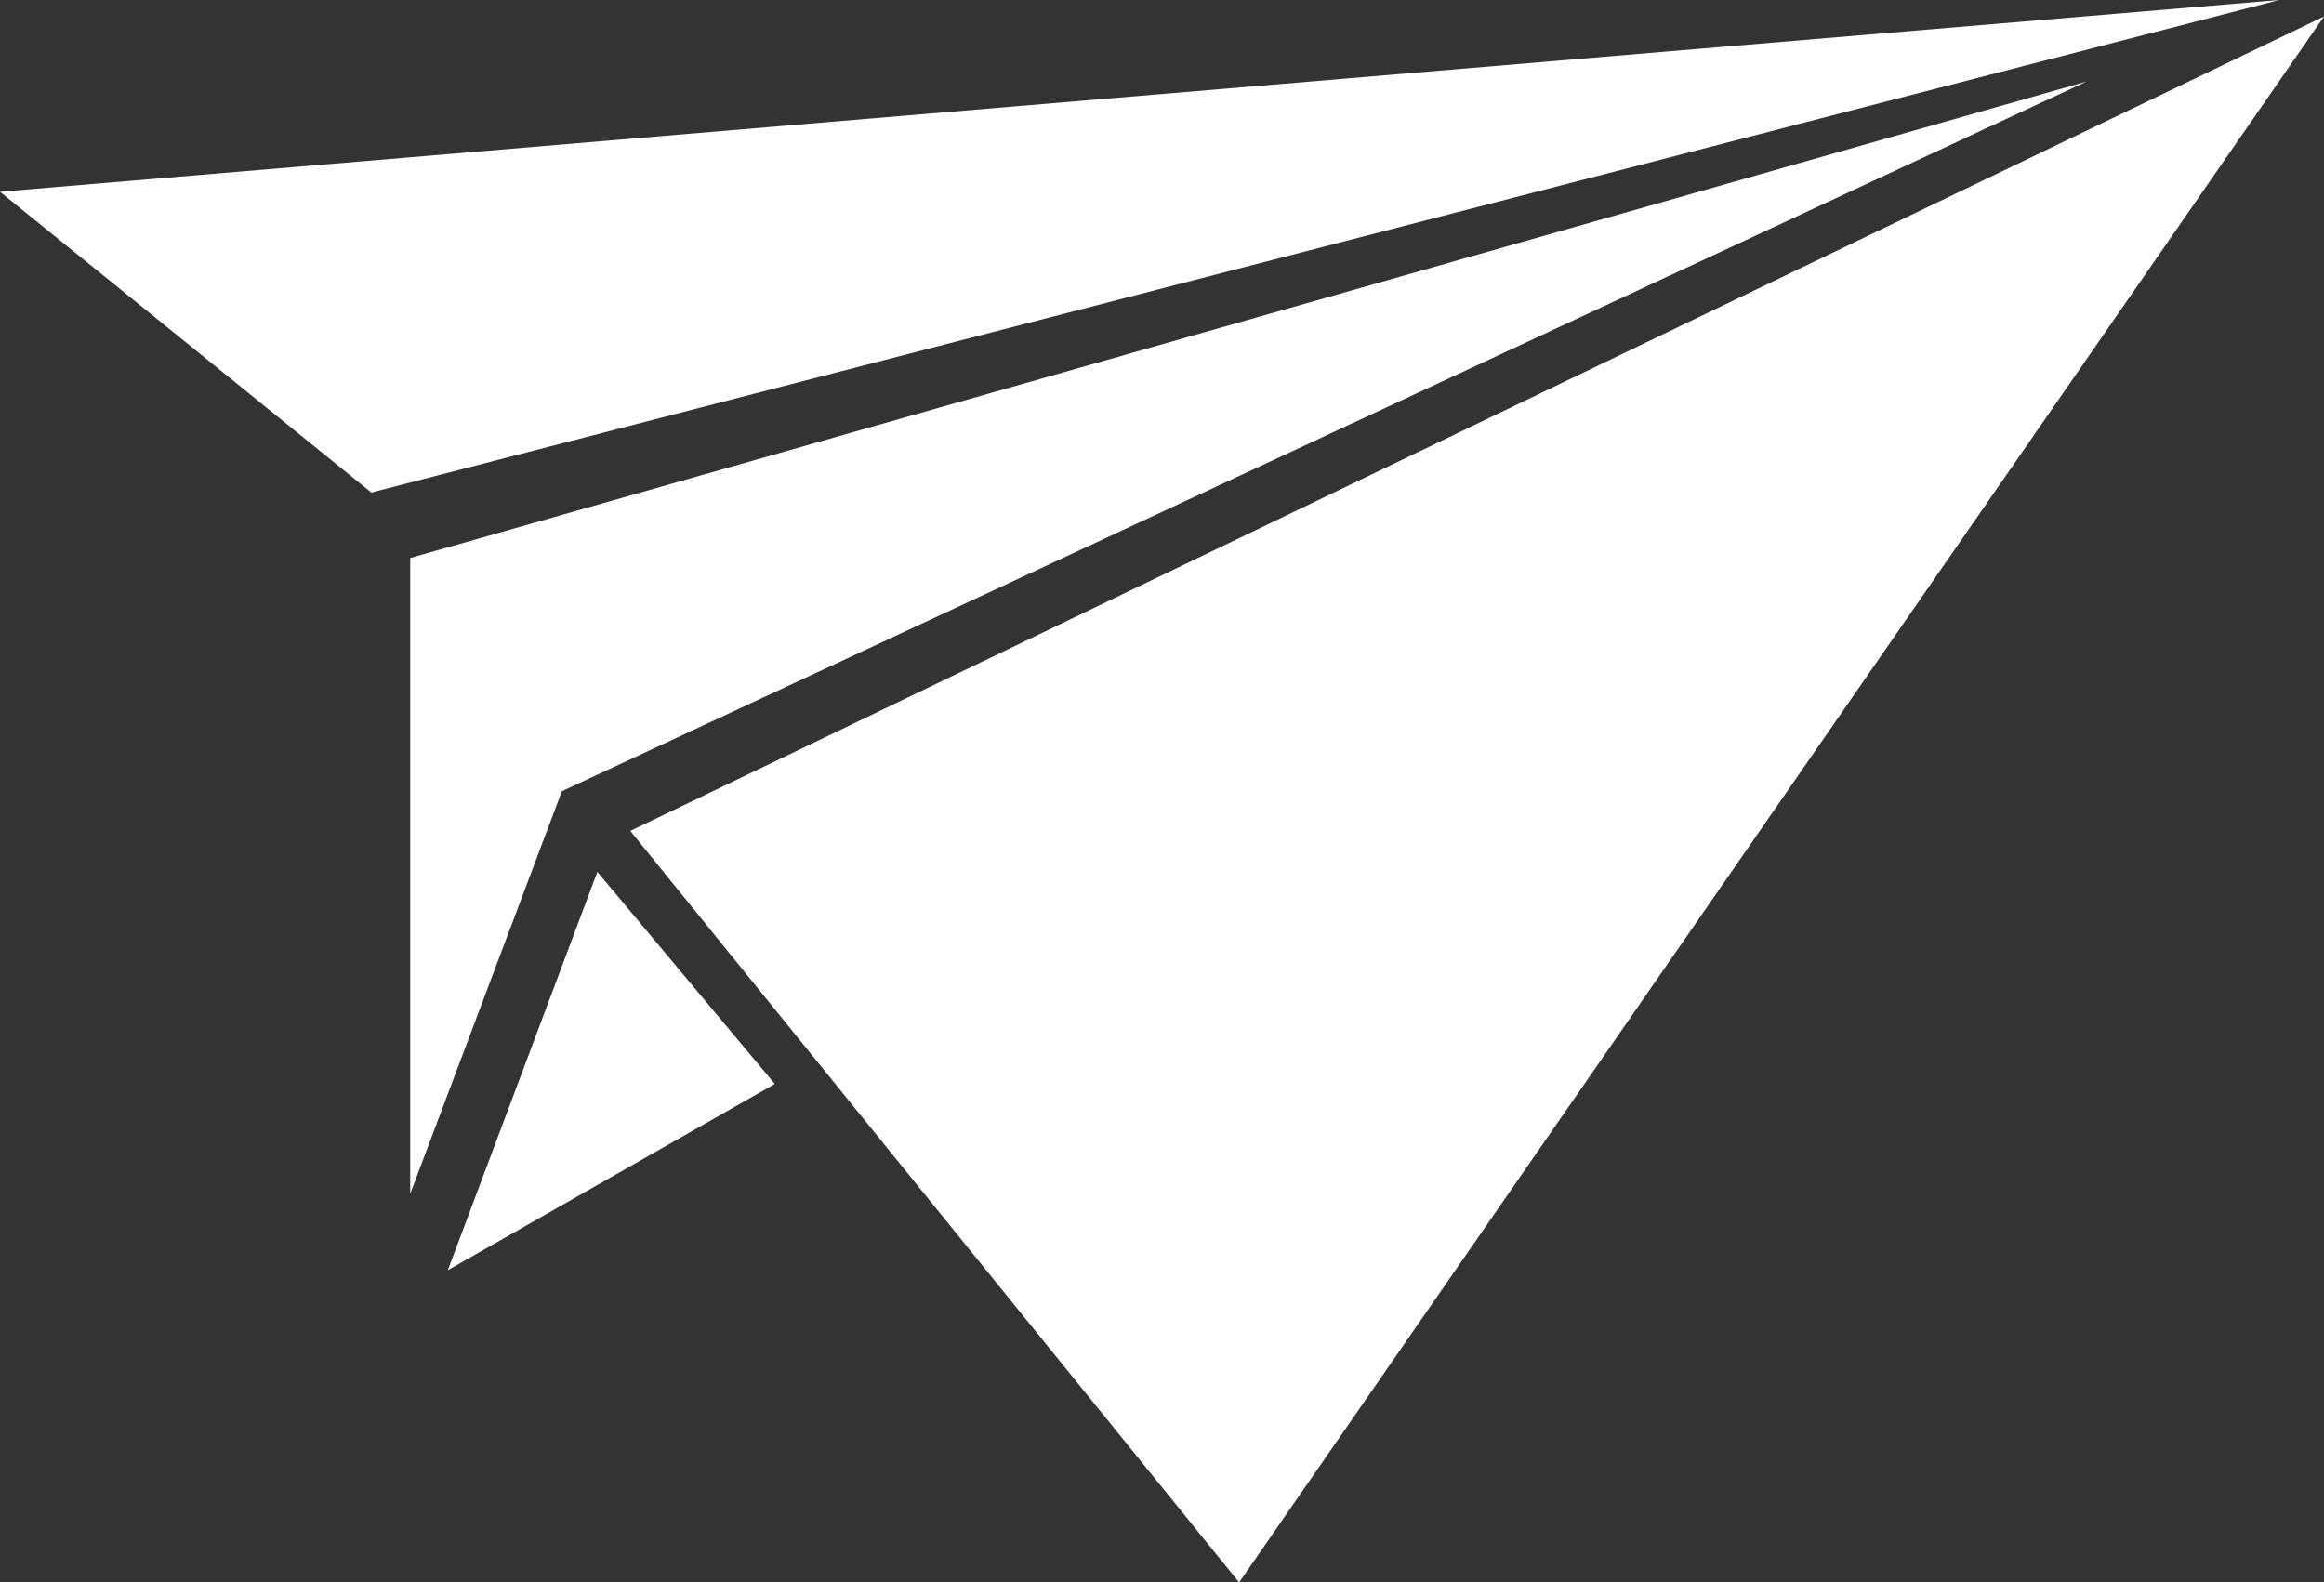
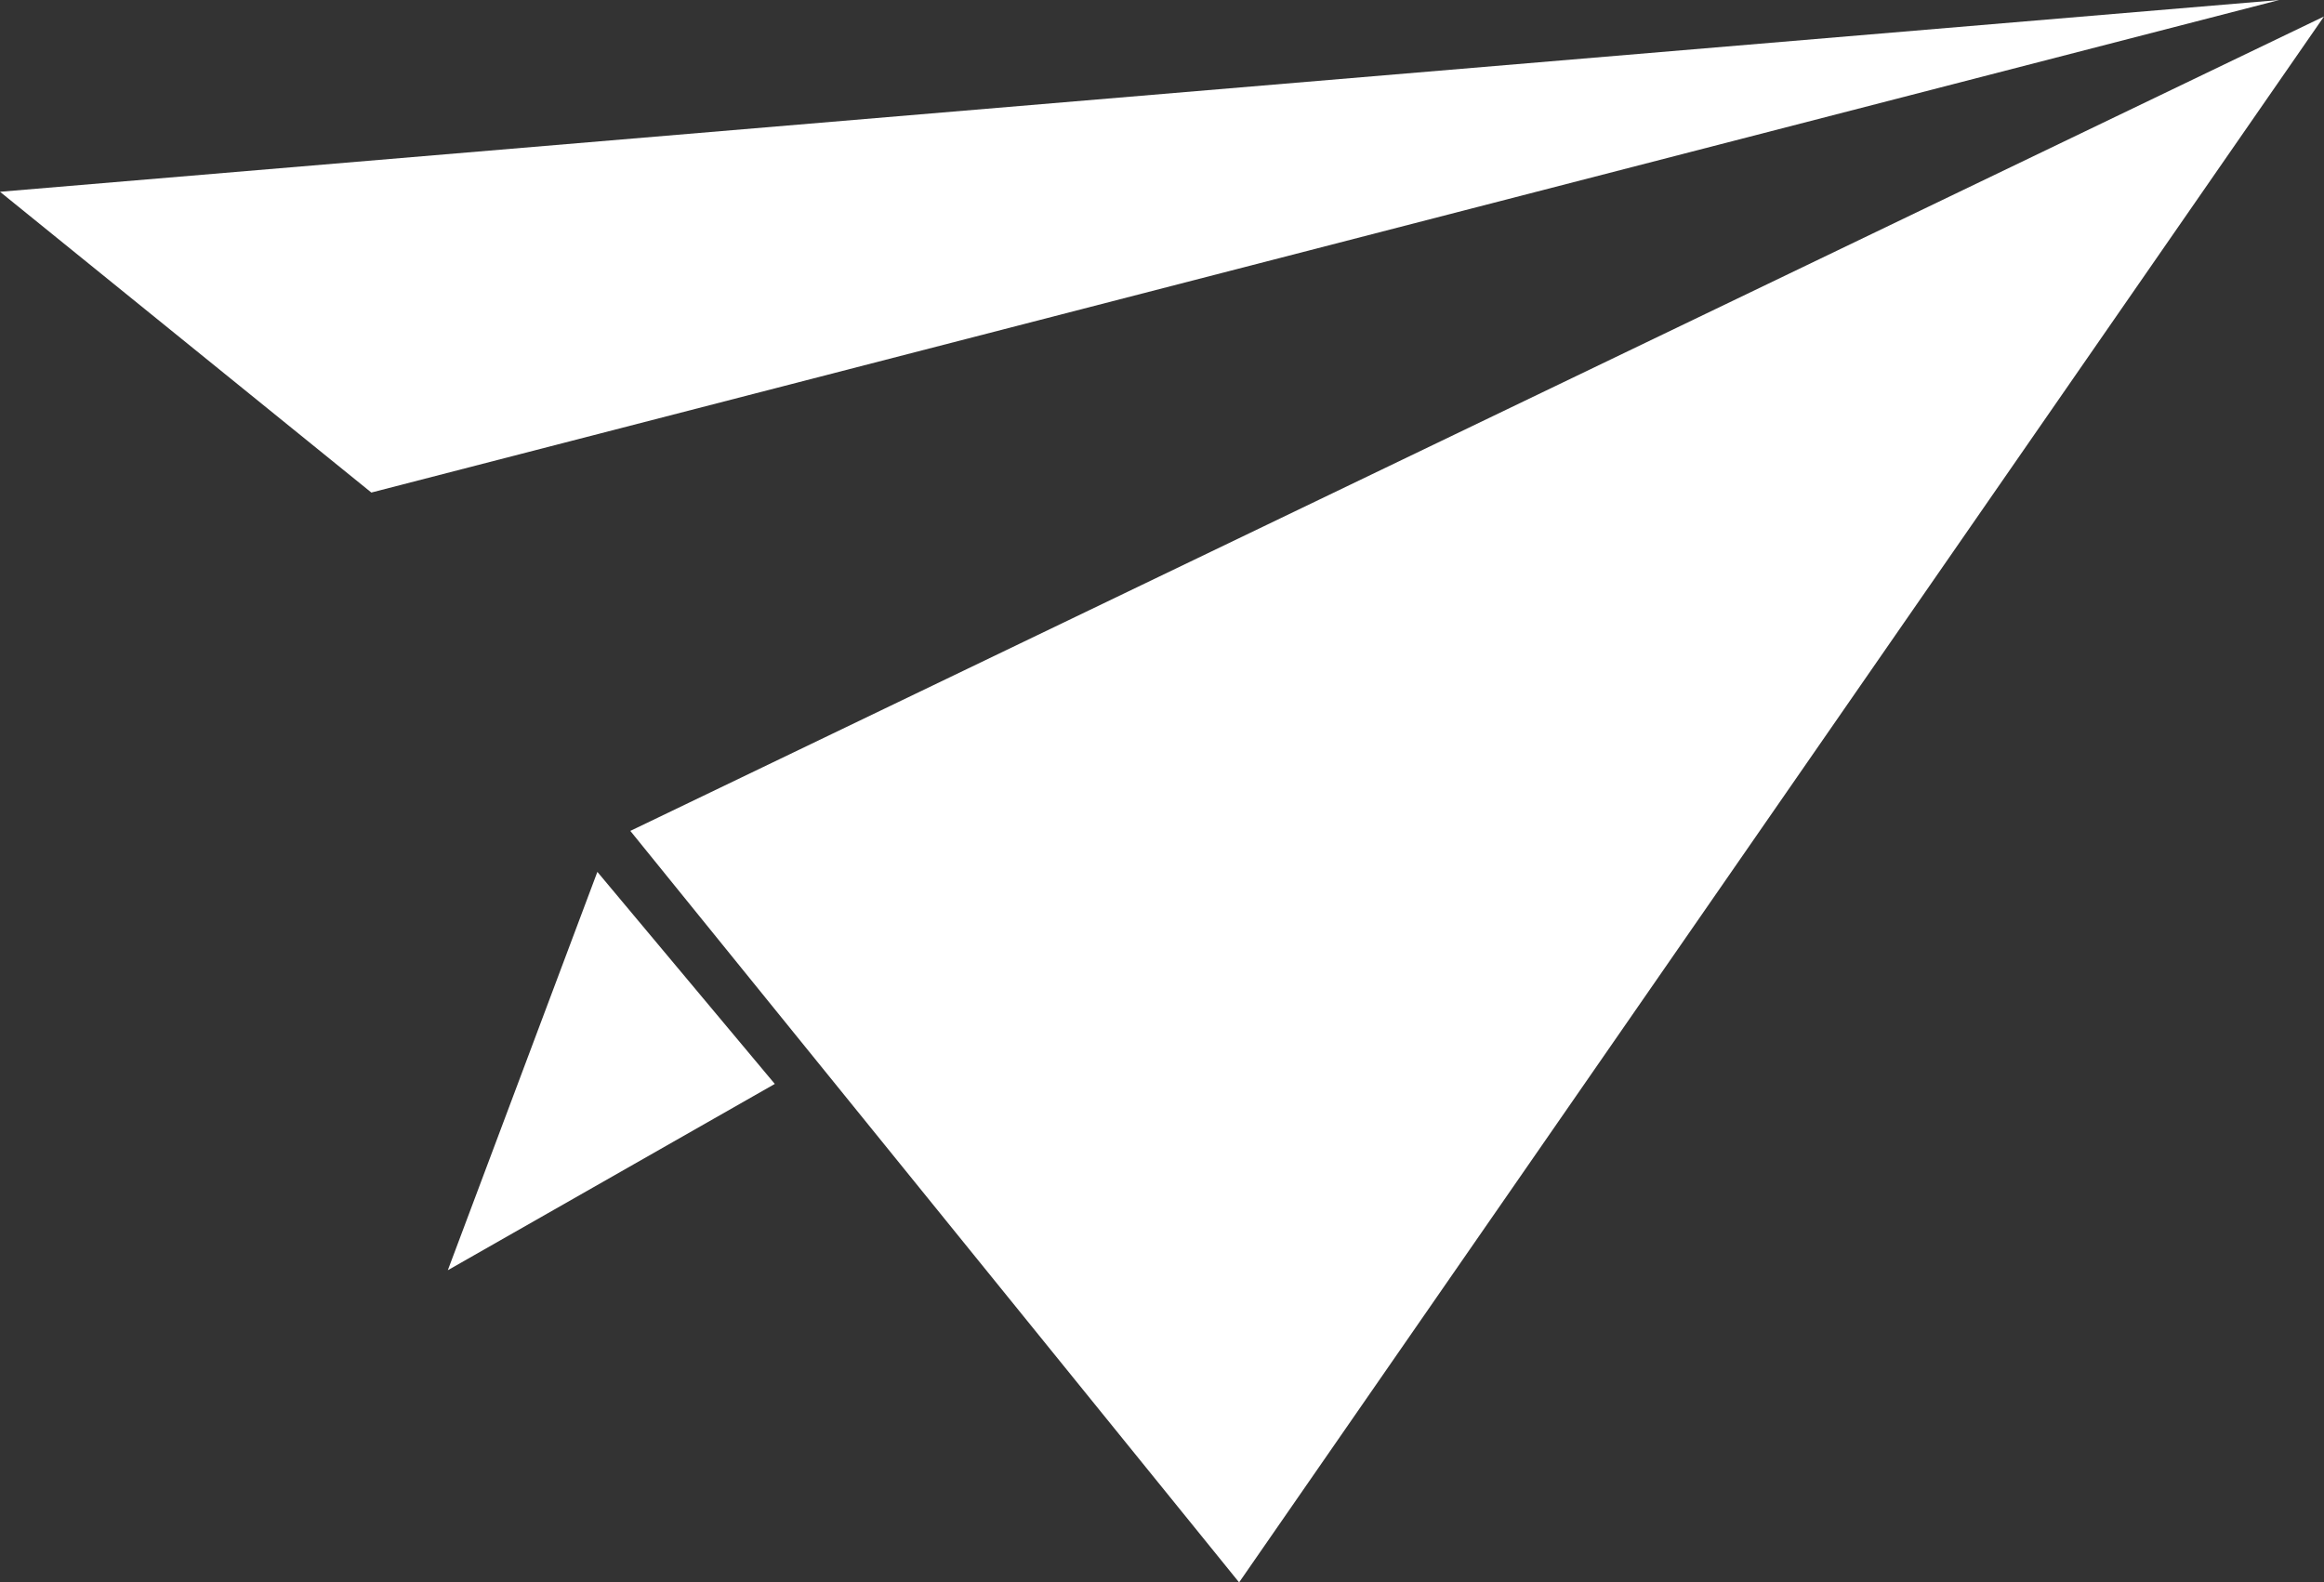
<svg xmlns="http://www.w3.org/2000/svg" id="Ebene_1" data-name="Ebene 1" viewBox="0 0 55.01 37.46">
  <rect x="0" y="0" width="55.01" height="37.46" fill="#333333" stroke="none" />
  <defs>
    <style>.cls-1{fill:#fff;}</style>
  </defs>
  <title>audio-logo-icon-newsletter</title>
-   <polygon class="cls-1" points="49.39 1.93 13.3 18.73 9.71 28.26 9.71 13.21 49.39 1.93" />
  <polygon class="cls-1" points="55.01 0.39 29.33 37.46 14.92 19.67 55.01 0.39" />
  <polygon class="cls-1" points="0 4.54 53.95 0 8.79 11.66 0 4.54" />
  <polygon class="cls-1" points="18.34 25.66 10.6 30.07 14.14 20.64 18.34 25.66" />
</svg>